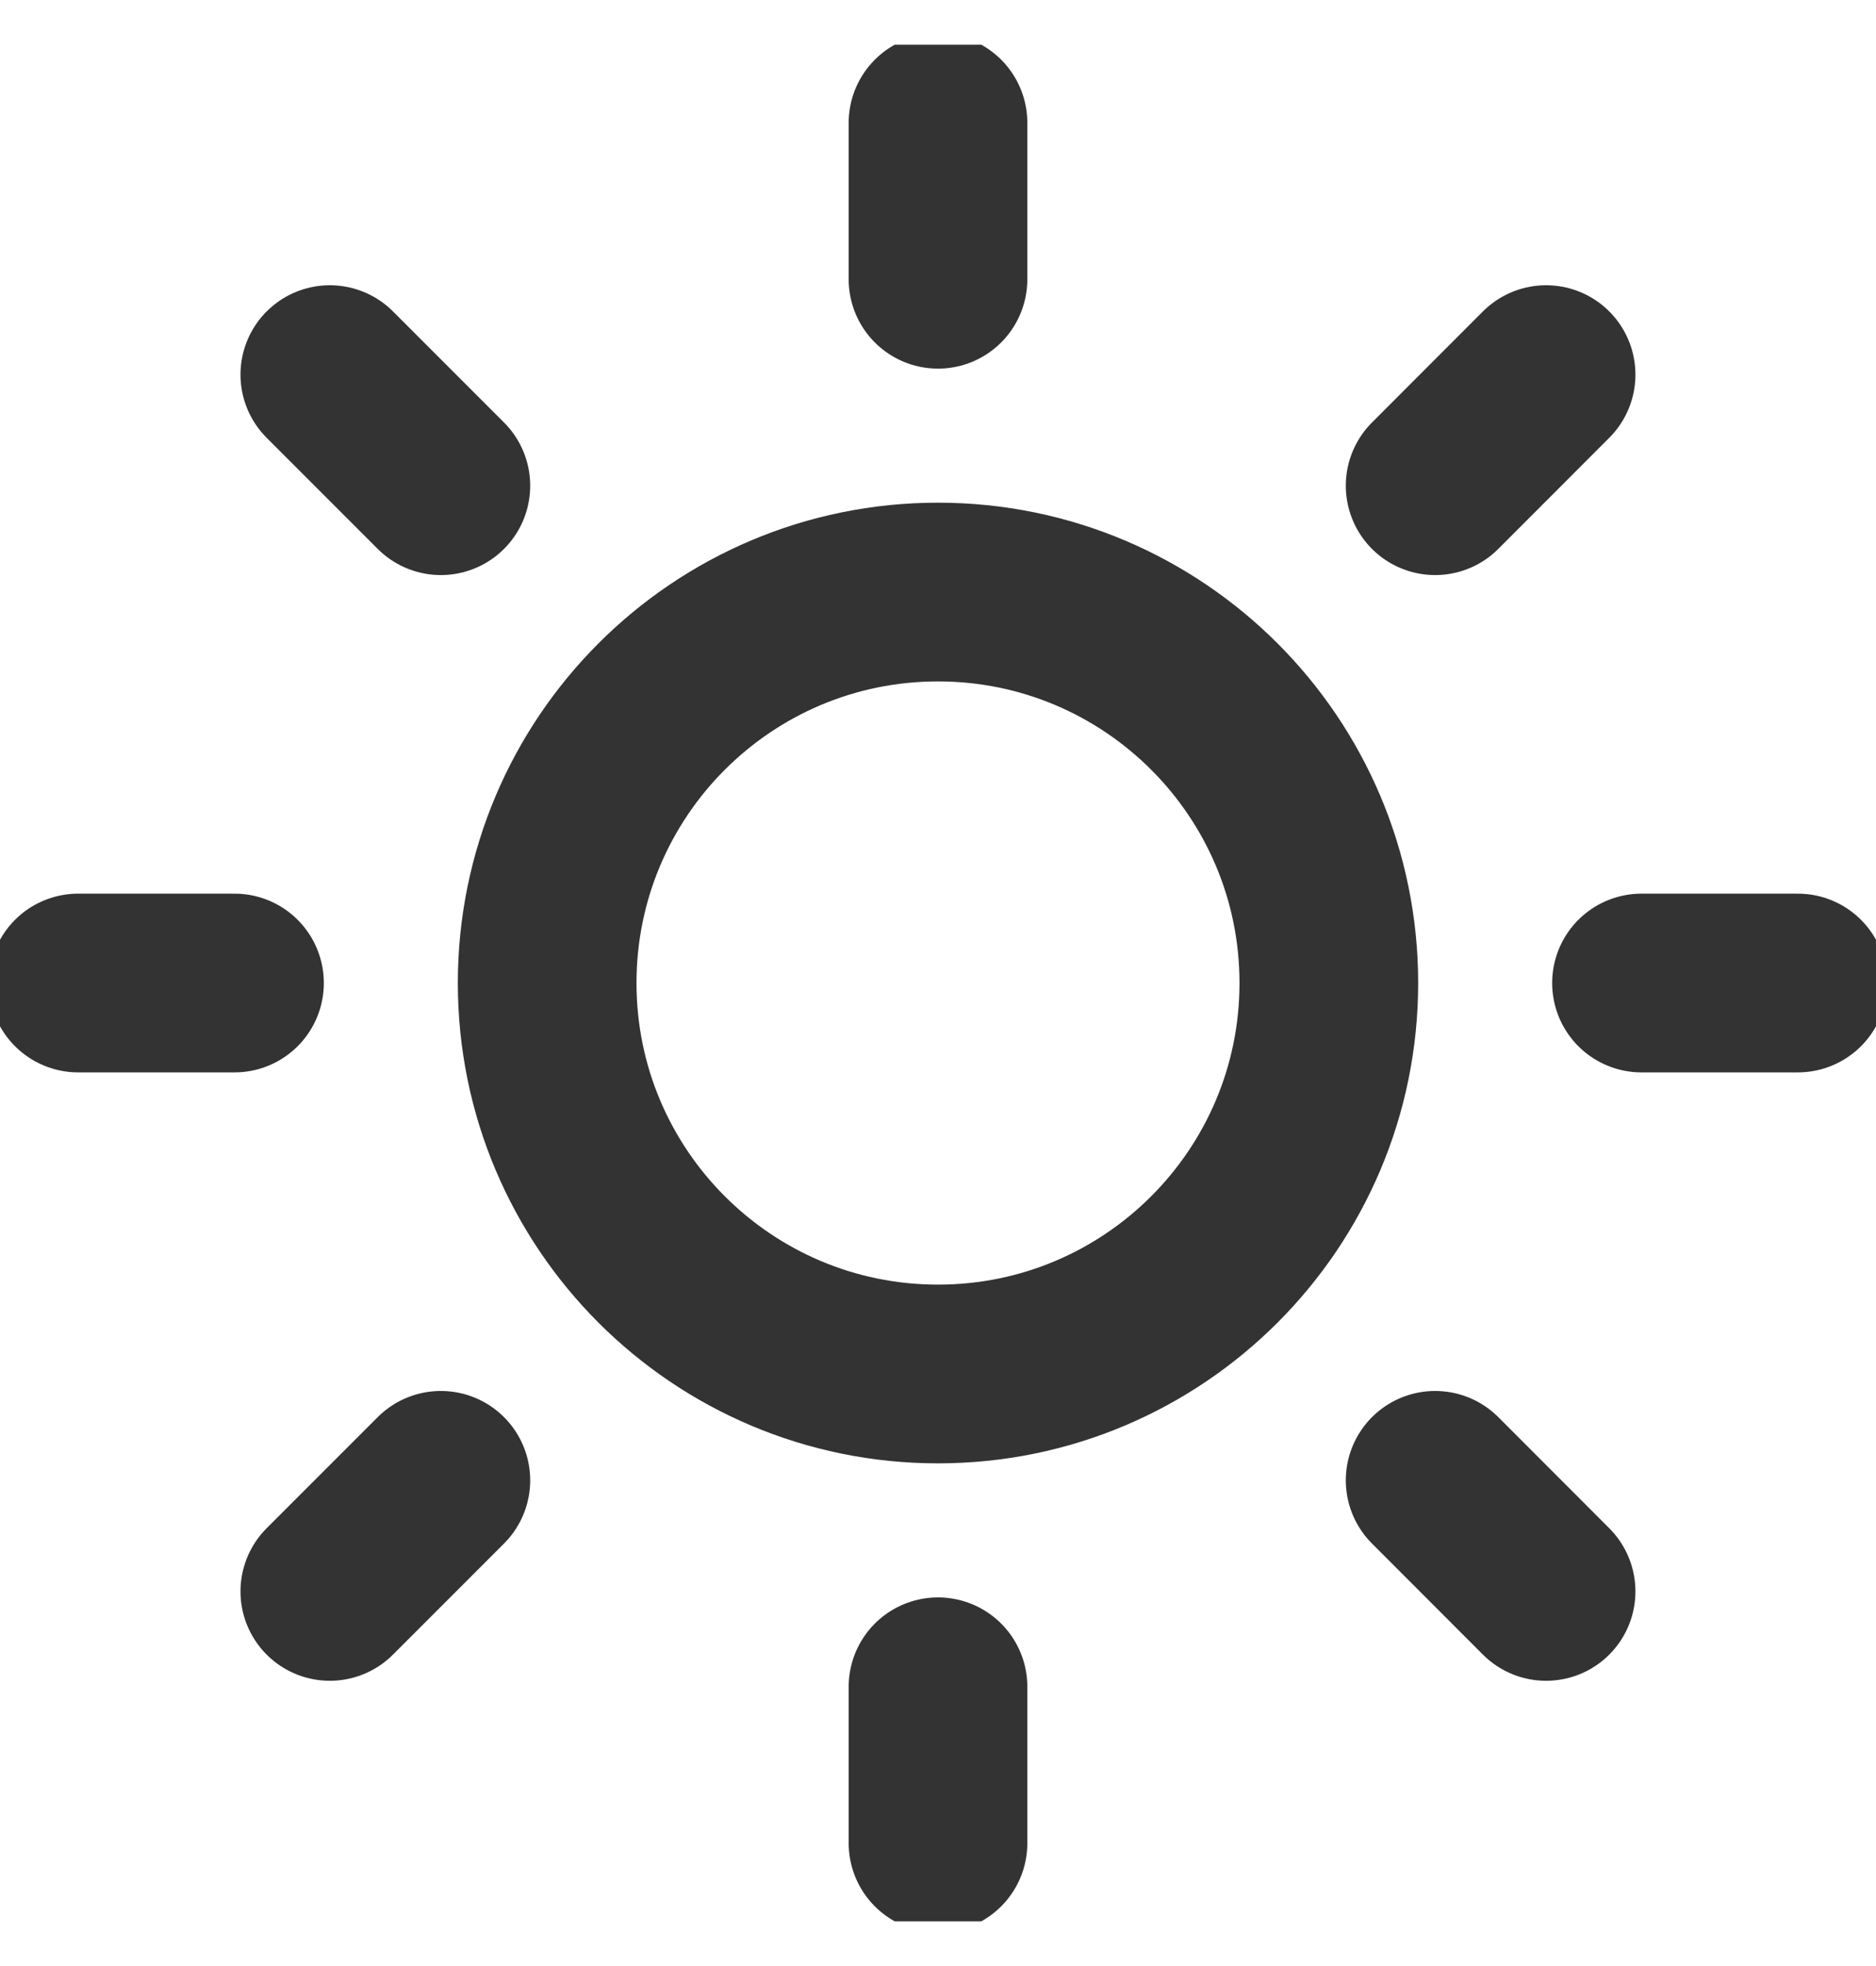
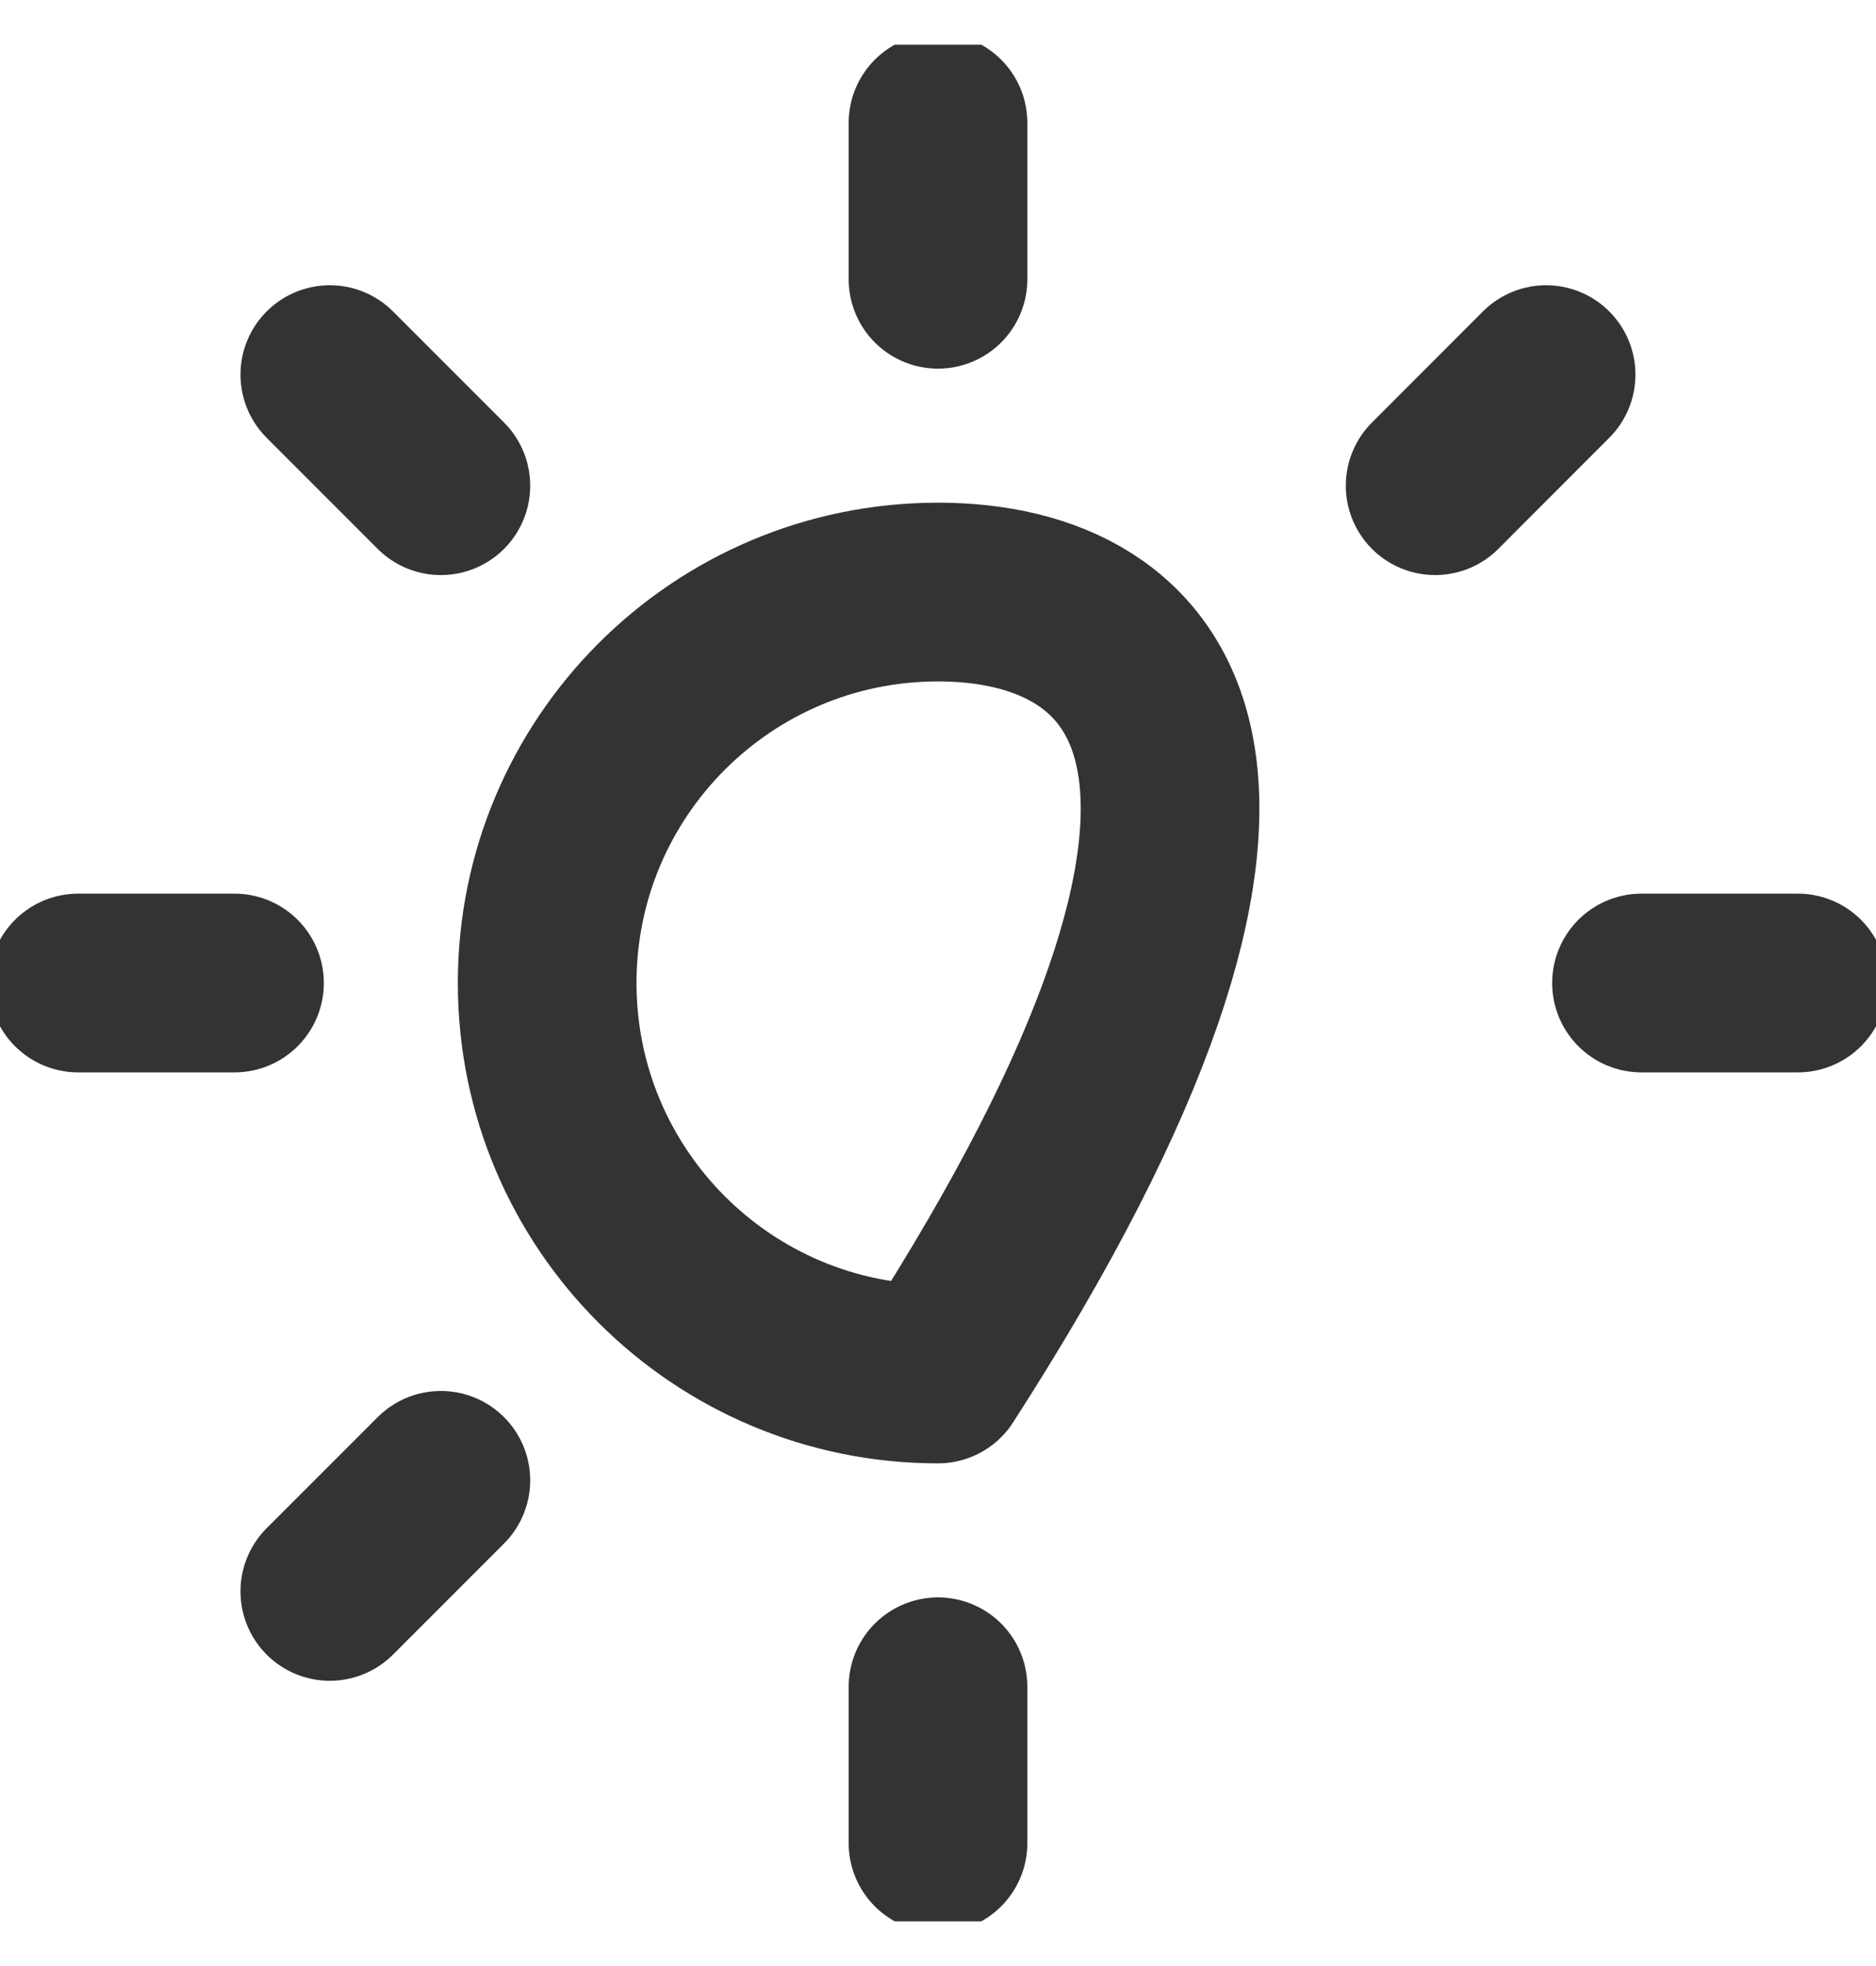
<svg xmlns="http://www.w3.org/2000/svg" width="21" height="22" viewBox="0 0 21 22" fill="none">
  <g clip-path="url(#clip0_922_1611)">
-     <path d="M10.5 15.375C12.916 15.375 14.875 13.416 14.875 11C14.875 8.584 12.916 6.625 10.5 6.625C8.084 6.625 6.125 8.584 6.125 11C6.125 13.416 8.084 15.375 10.5 15.375Z" stroke="#333333" stroke-width="2" stroke-linecap="round" stroke-linejoin="round" />
+     <path d="M10.5 15.375C14.875 8.584 12.916 6.625 10.5 6.625C8.084 6.625 6.125 8.584 6.125 11C6.125 13.416 8.084 15.375 10.5 15.375Z" stroke="#333333" stroke-width="2" stroke-linecap="round" stroke-linejoin="round" />
    <path d="M10.5 1.375V3.125" stroke="#333333" stroke-width="2" stroke-linecap="round" stroke-linejoin="round" />
    <path d="M10.5 18.875V20.625" stroke="#333333" stroke-width="2" stroke-linecap="round" stroke-linejoin="round" />
    <path d="M3.692 4.192L4.935 5.435" stroke="#333333" stroke-width="2" stroke-linecap="round" stroke-linejoin="round" />
-     <path d="M16.065 16.565L17.307 17.808" stroke="#333333" stroke-width="2" stroke-linecap="round" stroke-linejoin="round" />
    <path d="M0.875 11H2.625" stroke="#333333" stroke-width="2" stroke-linecap="round" stroke-linejoin="round" />
    <path d="M18.375 11H20.125" stroke="#333333" stroke-width="2" stroke-linecap="round" stroke-linejoin="round" />
    <path d="M3.692 17.808L4.935 16.565" stroke="#333333" stroke-width="2" stroke-linecap="round" stroke-linejoin="round" />
    <path d="M16.065 5.435L17.307 4.192" stroke="#333333" stroke-width="2" stroke-linecap="round" stroke-linejoin="round" />
  </g>
  <defs>
    <clipPath id="clip0_922_1611">
      <rect width="21" height="21" fill="white" transform="translate(0 0.5)" />
    </clipPath>
  </defs>
</svg>